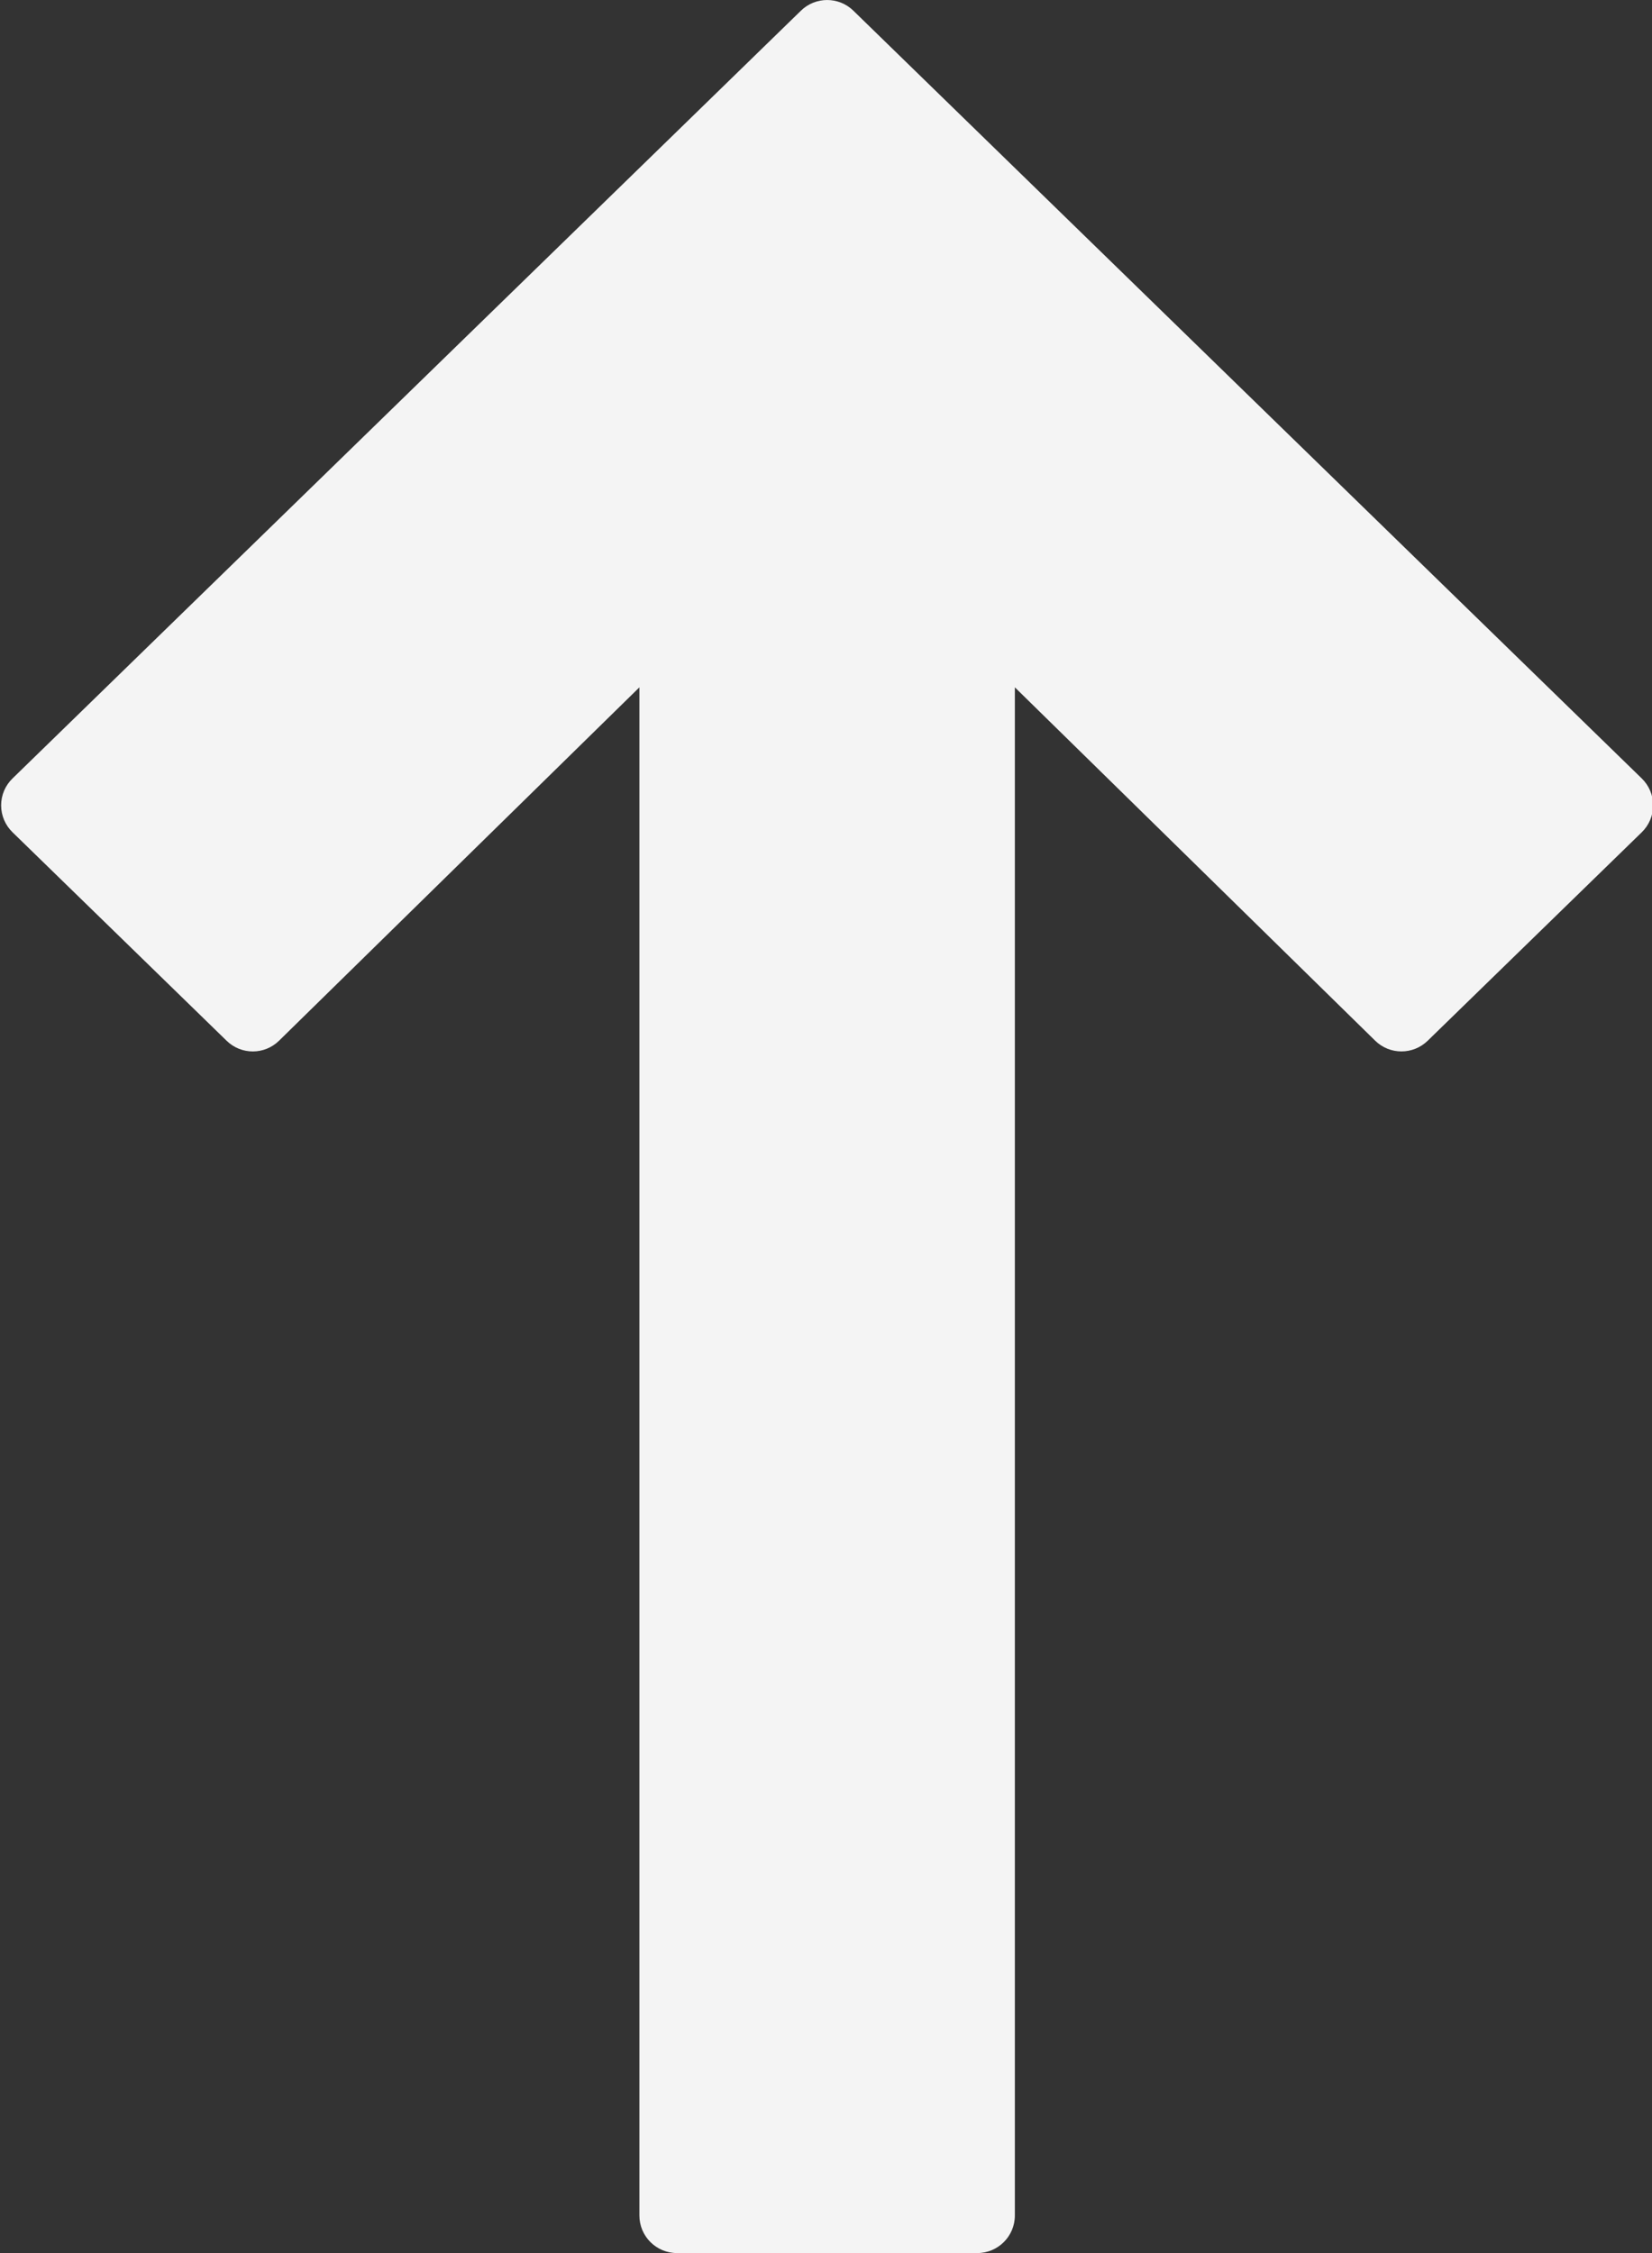
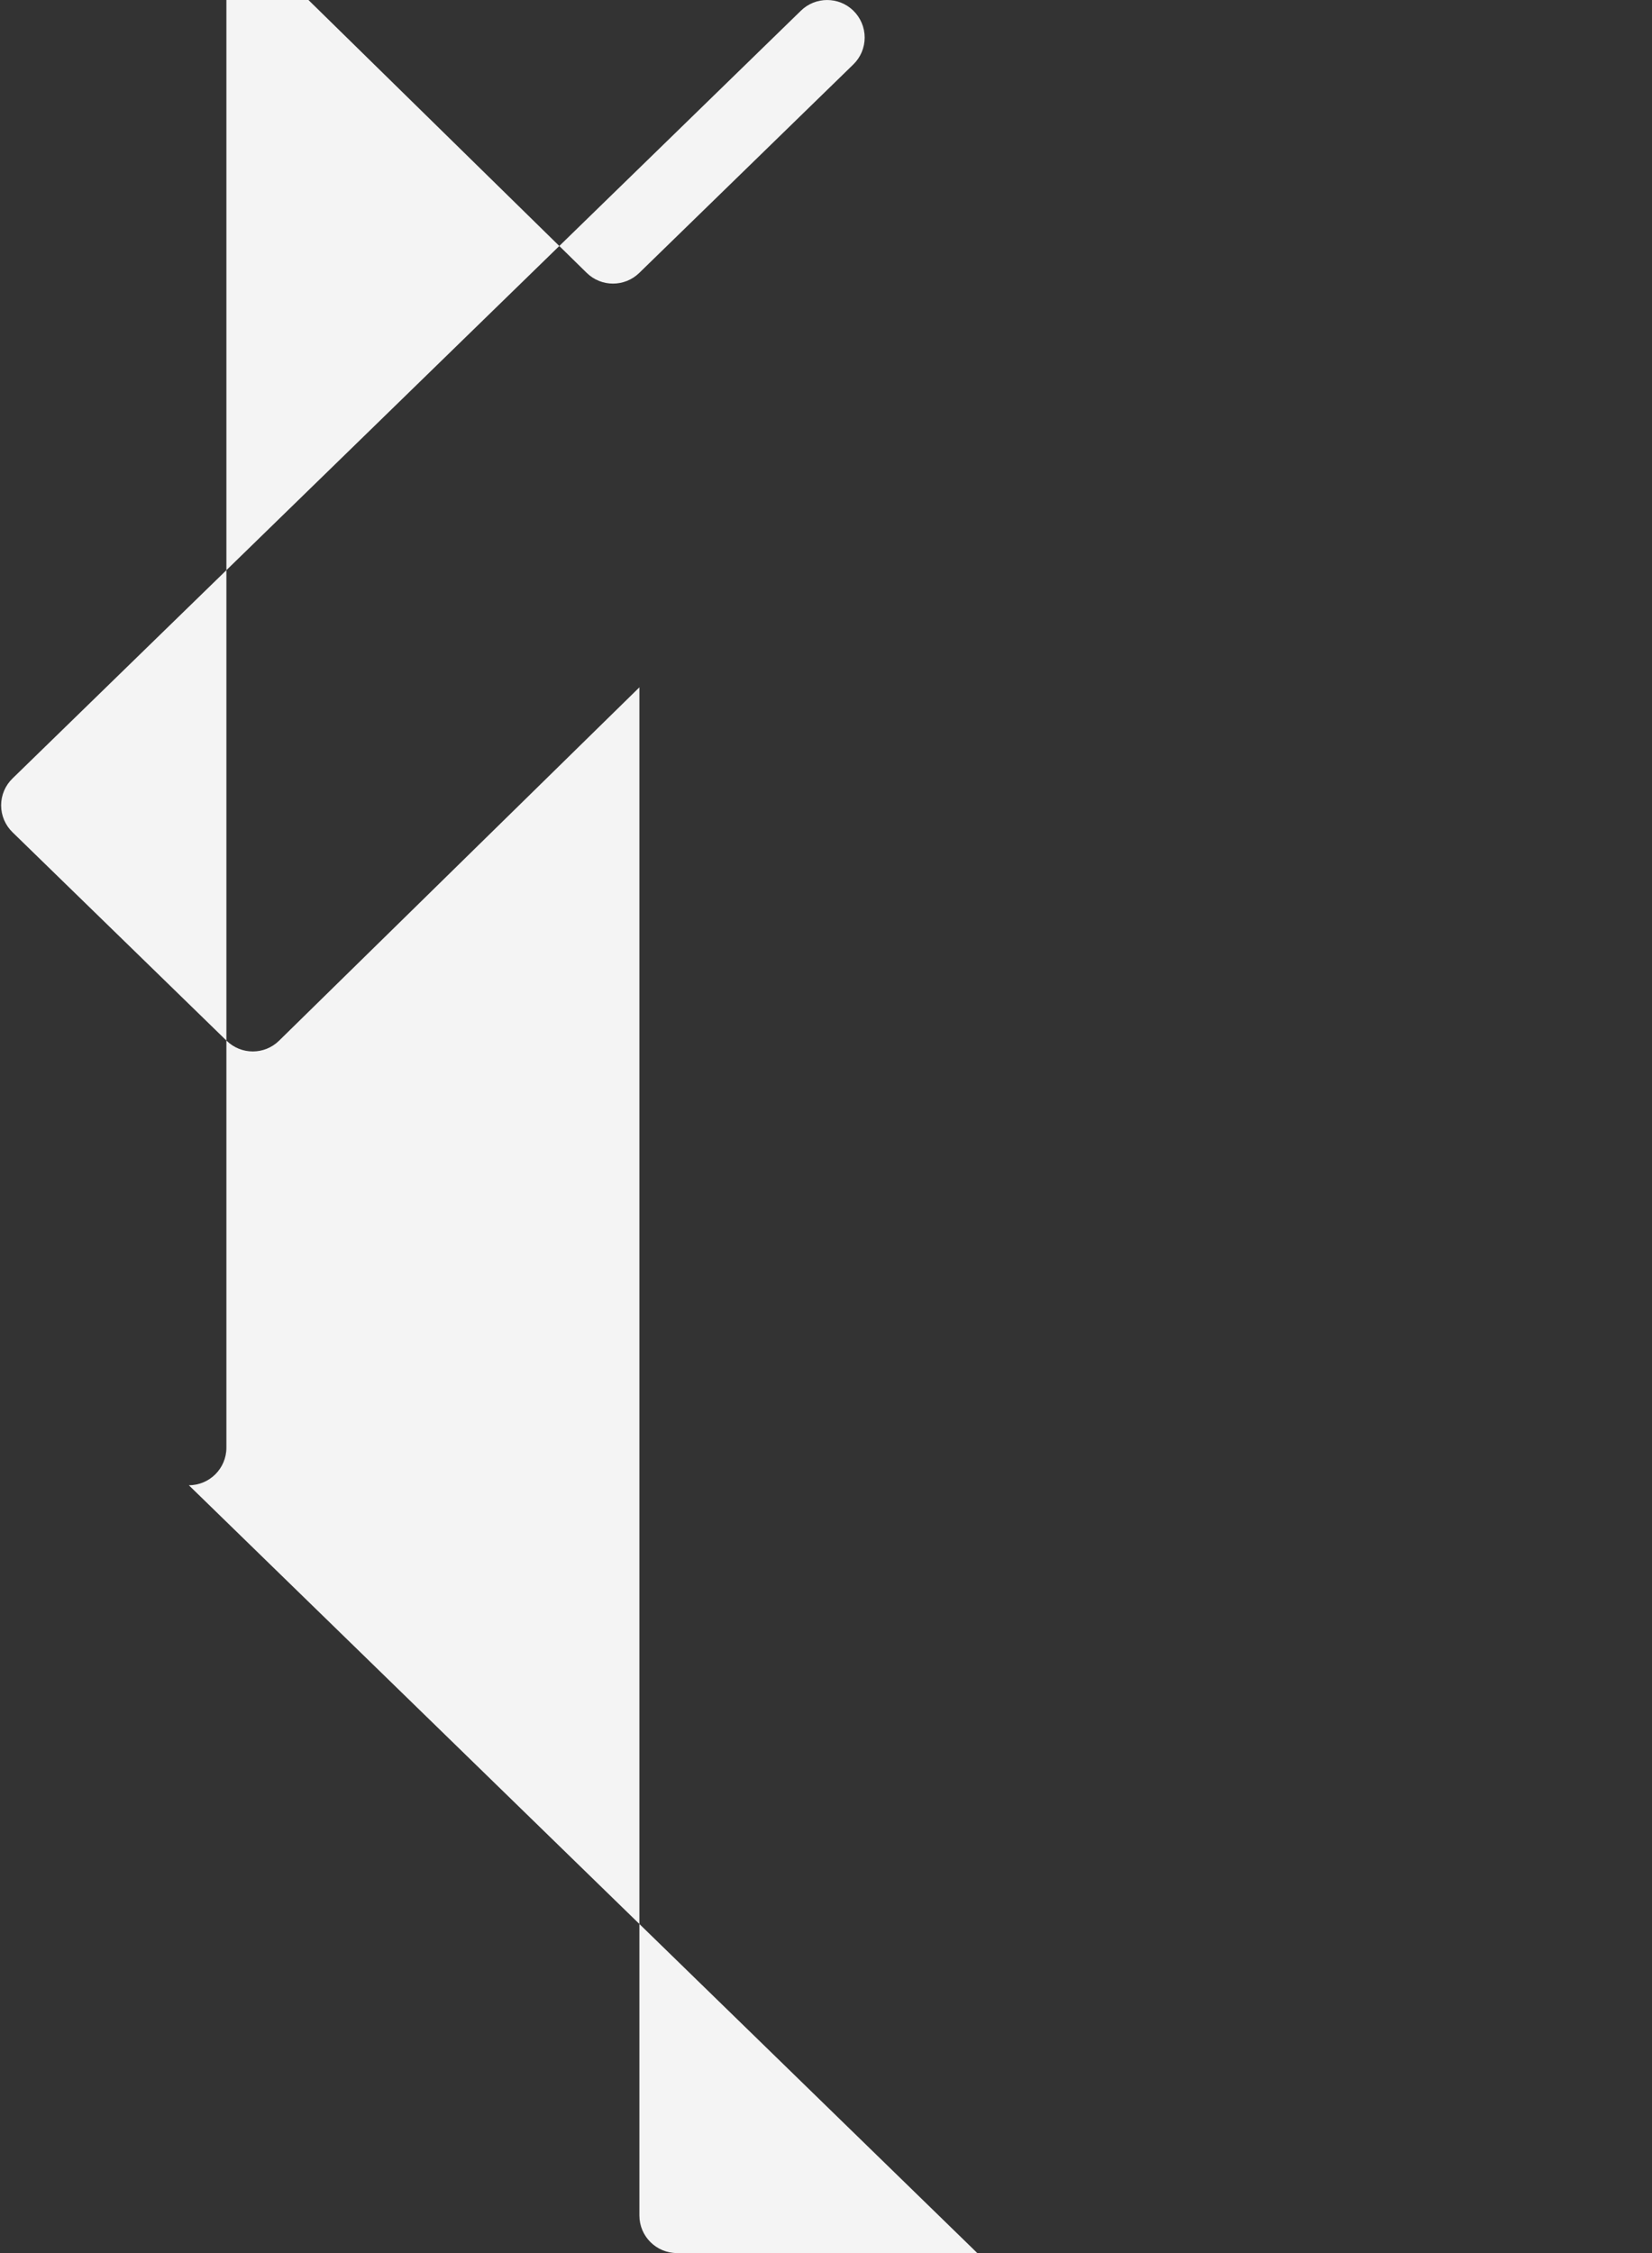
<svg xmlns="http://www.w3.org/2000/svg" fill="#f4f4f4" id="Layer_1" style="enable-background:new 0 0 44 60" version="1.1" viewBox="0 0 44 60" x="0px" xml:space="preserve" y="0px">
  <rect x="0" y="0" width="44" height="60" fill="#333333" stroke="none" />
  <g id="change1_1">
-     <path d="m26.03 60h-8c-0.552 0-1-0.448-1-1v-40.696l-9.597 9.41c-0.388 0.381-1.008 0.382-1.397 0.002l-5.703-5.553c-0.193-0.188-0.303-0.446-0.303-0.716s0.109-0.528 0.303-0.716l21-20.447c0.388-0.378 1.007-0.378 1.395 0l21 20.447c0.193 0.188 0.302 0.446 0.302 0.716s-0.109 0.528-0.302 0.716l-5.703 5.553c-0.389 0.378-1.01 0.379-1.398-0.002l-9.597-9.41v40.696c0 0.552-0.448 1-1 1z" fill="inherit" />
+     <path d="m26.03 60h-8c-0.552 0-1-0.448-1-1v-40.696l-9.597 9.41c-0.388 0.381-1.008 0.382-1.397 0.002l-5.703-5.553c-0.193-0.188-0.303-0.446-0.303-0.716s0.109-0.528 0.303-0.716l21-20.447c0.388-0.378 1.007-0.378 1.395 0c0.193 0.188 0.302 0.446 0.302 0.716s-0.109 0.528-0.302 0.716l-5.703 5.553c-0.389 0.378-1.01 0.379-1.398-0.002l-9.597-9.41v40.696c0 0.552-0.448 1-1 1z" fill="inherit" />
  </g>
</svg>